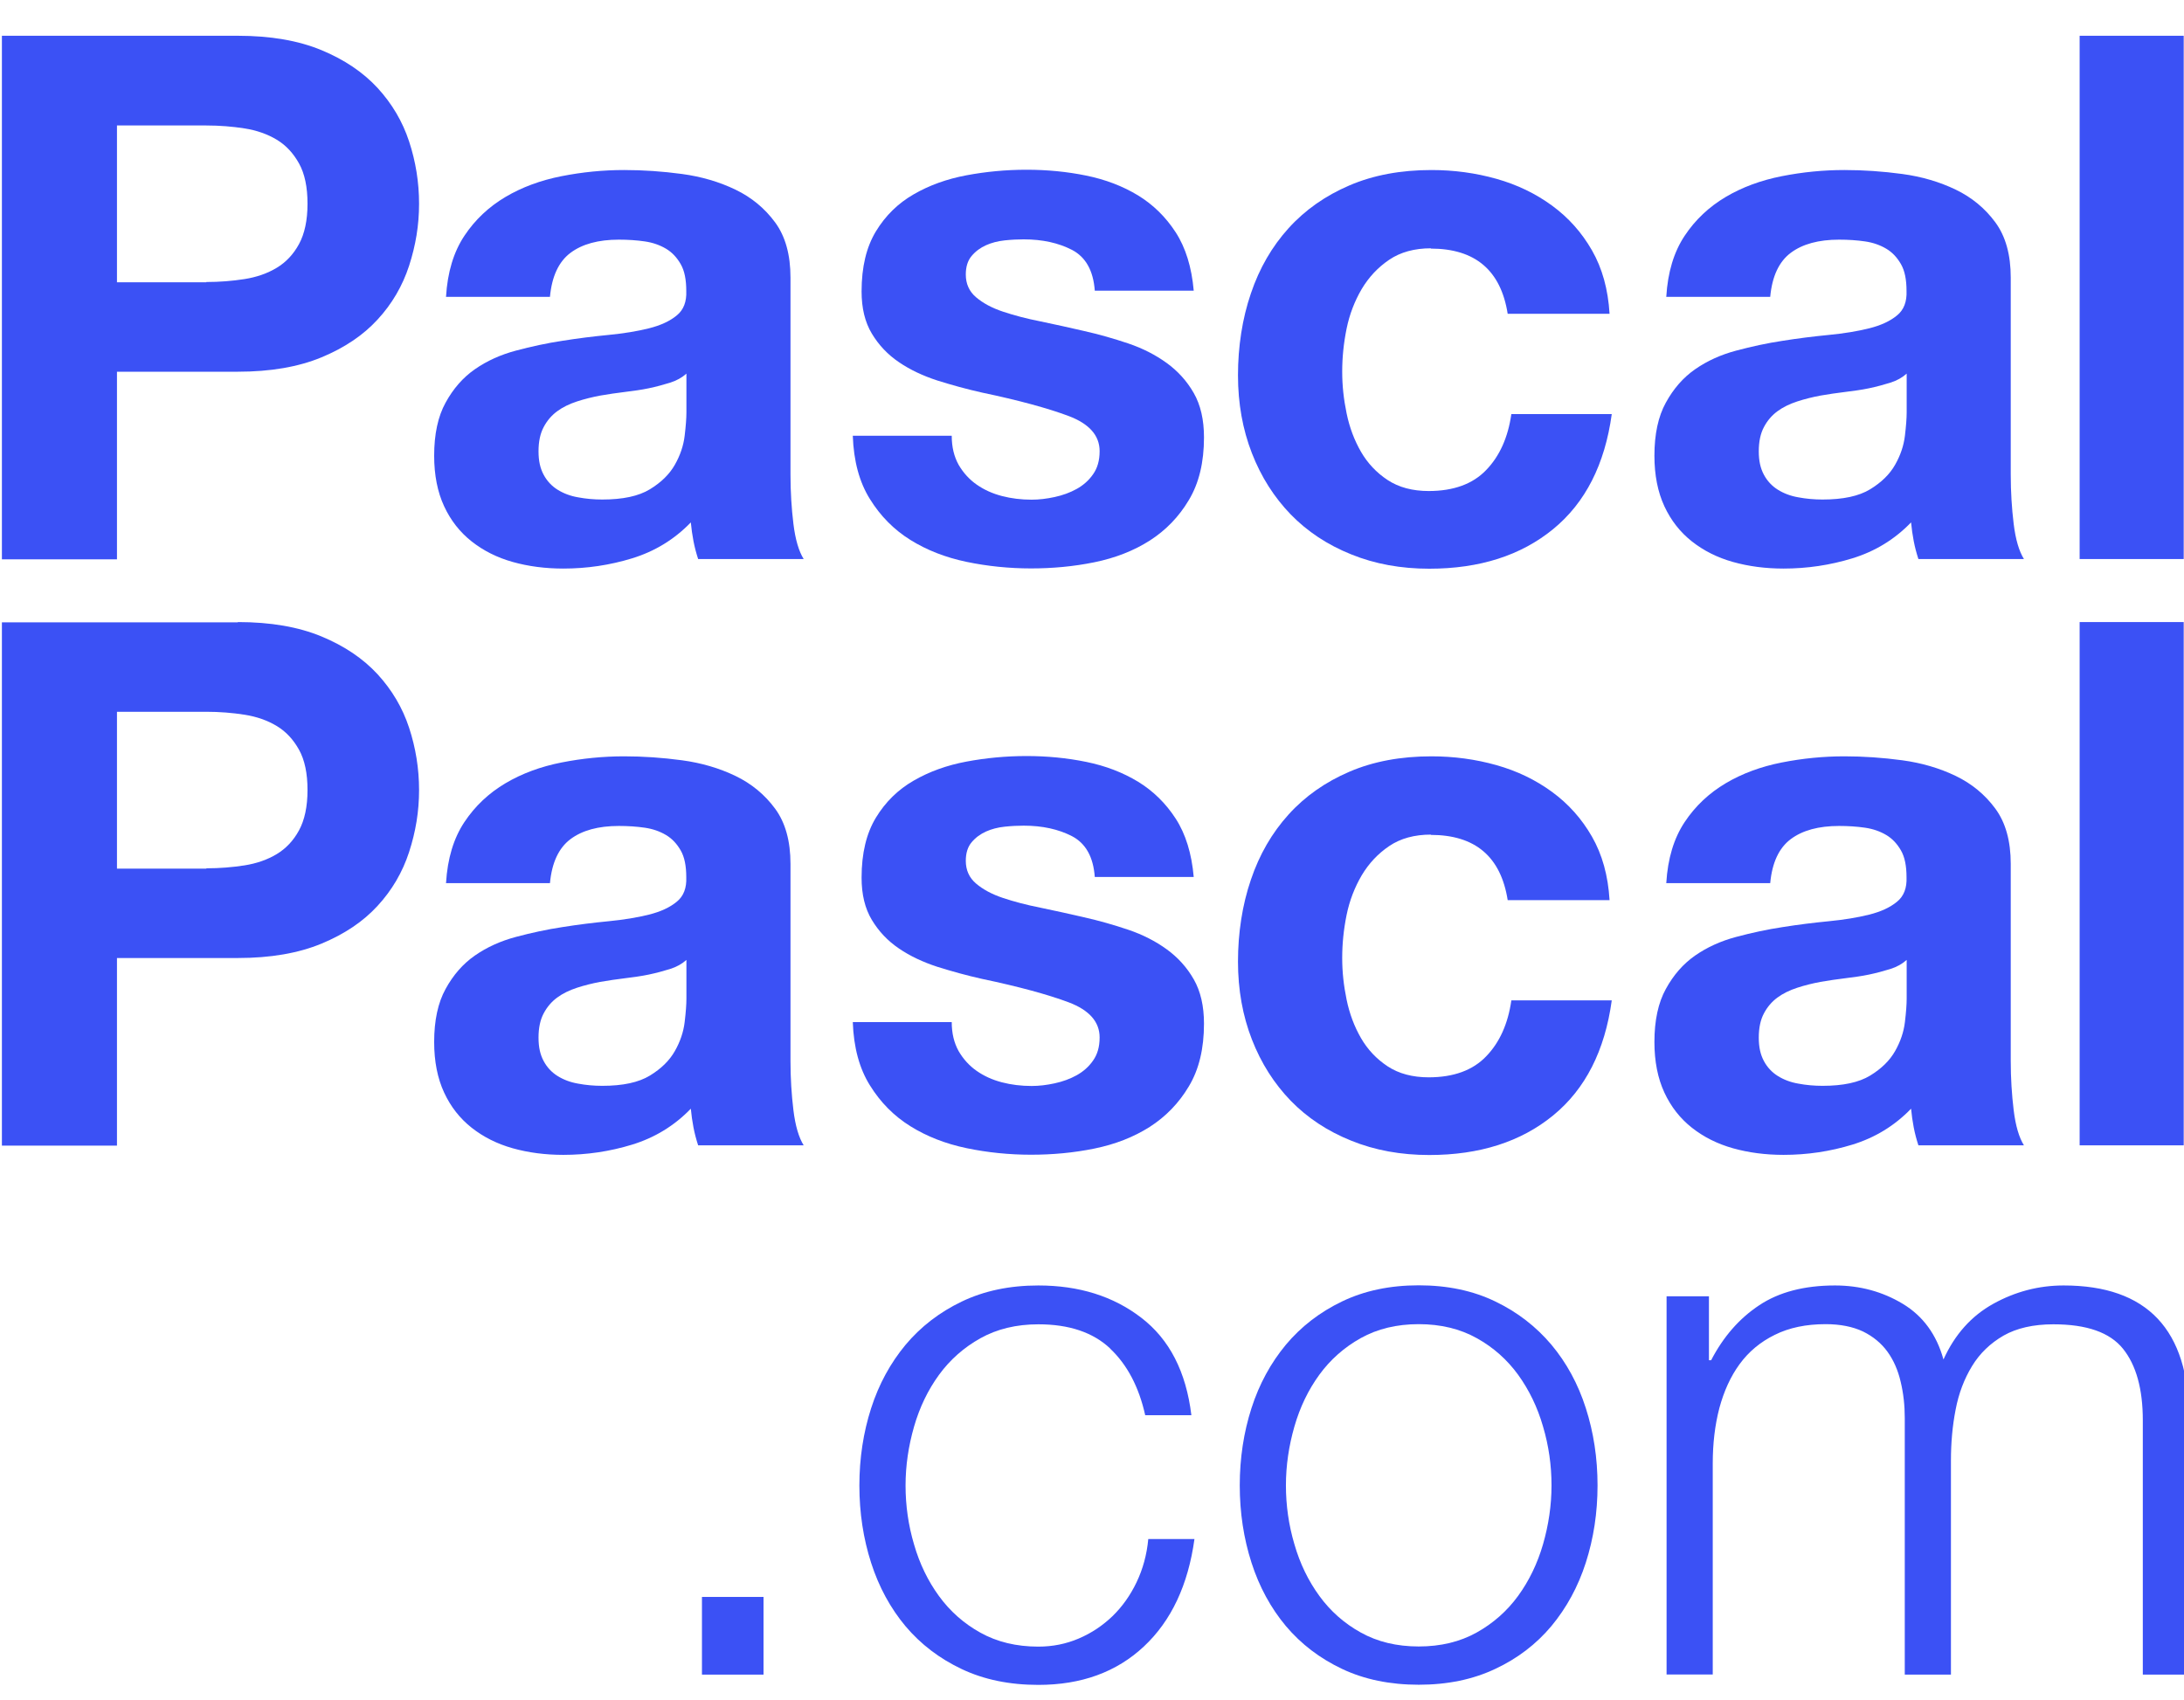
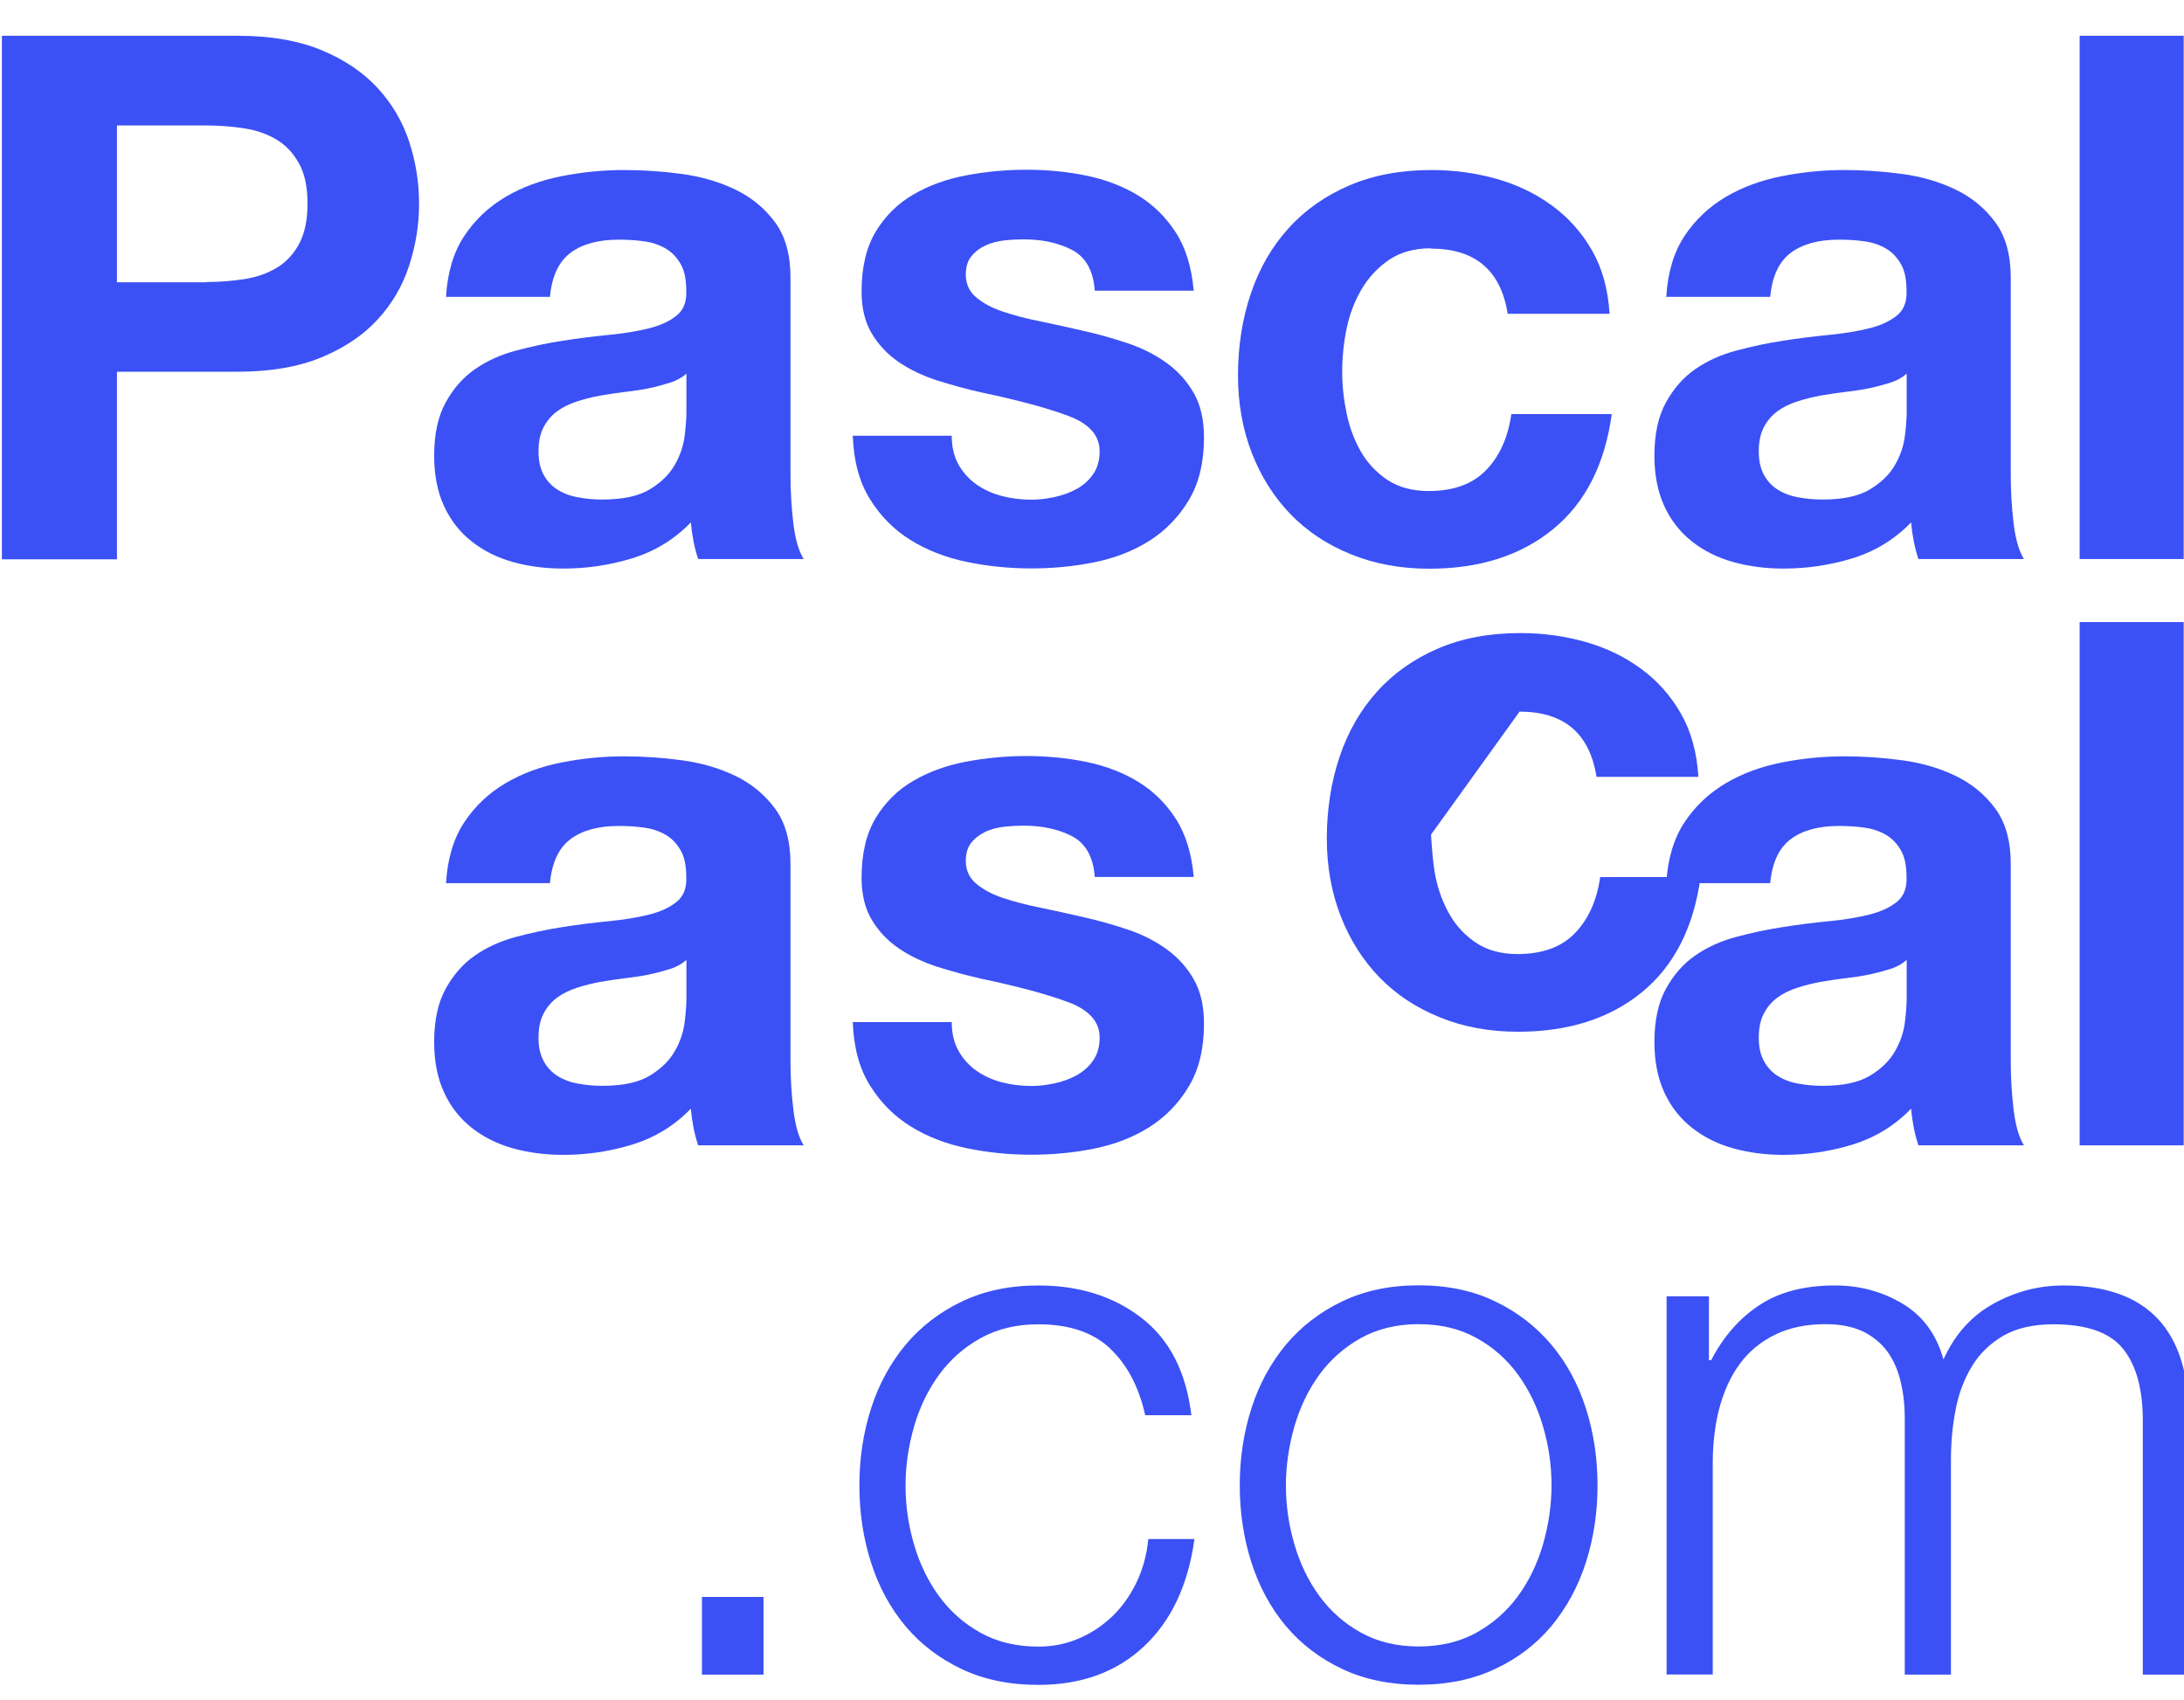
<svg xmlns="http://www.w3.org/2000/svg" viewBox="0 0 149 116" data-name="Layer 1" id="Layer_1">
  <defs>
    <style>
      .cls-1 {
        fill: #3b51f5;
      }
    </style>
  </defs>
  <g>
    <path d="M16.23,2.44c2.23,0,4.13.33,5.7.98,1.57.65,2.84,1.51,3.83,2.58.98,1.07,1.7,2.28,2.15,3.65.45,1.37.68,2.78.68,4.25s-.23,2.84-.68,4.23c-.45,1.38-1.17,2.61-2.15,3.67-.98,1.07-2.26,1.93-3.83,2.58-1.57.65-3.47.98-5.7.98H7.98v12.8H.13V2.44h16.1ZM14.08,19.24c.9,0,1.77-.07,2.6-.2.83-.13,1.57-.39,2.2-.77.63-.38,1.14-.92,1.52-1.62s.58-1.62.58-2.75-.19-2.05-.58-2.75-.89-1.24-1.52-1.62c-.63-.38-1.37-.64-2.2-.77-.83-.13-1.7-.2-2.6-.2h-6.1v10.7h6.1Z" class="cls-1" />
    <path d="M30.43,20.24c.1-1.67.52-3.05,1.25-4.15.73-1.1,1.67-1.98,2.8-2.65,1.13-.67,2.41-1.14,3.83-1.42,1.42-.28,2.84-.42,4.27-.42,1.3,0,2.62.09,3.95.27,1.33.18,2.55.54,3.65,1.07,1.1.53,2,1.28,2.7,2.23.7.95,1.05,2.21,1.05,3.77v13.45c0,1.17.07,2.28.2,3.35.13,1.07.37,1.87.7,2.4h-7.2c-.13-.4-.24-.81-.32-1.23-.08-.42-.14-.84-.18-1.27-1.13,1.17-2.47,1.98-4,2.45-1.53.47-3.1.7-4.7.7-1.23,0-2.38-.15-3.45-.45-1.07-.3-2-.77-2.8-1.4-.8-.63-1.43-1.43-1.88-2.4-.45-.97-.68-2.12-.68-3.45,0-1.47.26-2.68.78-3.62.52-.95,1.18-1.71,2-2.28.82-.57,1.75-.99,2.8-1.27,1.05-.28,2.11-.51,3.17-.67,1.07-.17,2.12-.3,3.15-.4,1.03-.1,1.95-.25,2.75-.45s1.43-.49,1.9-.88c.47-.38.68-.94.65-1.67,0-.77-.12-1.38-.38-1.83s-.58-.8-1-1.05-.9-.42-1.45-.5c-.55-.08-1.14-.12-1.77-.12-1.4,0-2.5.3-3.3.9-.8.6-1.27,1.6-1.4,3h-7.1ZM46.83,25.49c-.3.27-.67.48-1.12.62s-.93.27-1.45.38-1.06.18-1.62.25c-.57.07-1.13.15-1.7.25-.53.1-1.06.23-1.58.4-.52.17-.97.39-1.35.67-.38.28-.69.64-.92,1.08-.23.43-.35.98-.35,1.65s.12,1.17.35,1.6c.23.43.55.77.95,1.02s.87.43,1.4.52c.53.1,1.08.15,1.65.15,1.4,0,2.48-.23,3.25-.7.77-.47,1.33-1.02,1.7-1.67.37-.65.59-1.31.67-1.98.08-.67.12-1.2.12-1.6v-2.65Z" class="cls-1" />
    <path d="M65.4,31.71c.32.55.73,1,1.23,1.35.5.35,1.07.61,1.72.78.65.17,1.33.25,2.03.25.5,0,1.02-.06,1.57-.18.55-.12,1.05-.3,1.5-.55.45-.25.83-.58,1.12-1,.3-.42.45-.94.45-1.58,0-1.07-.71-1.87-2.12-2.4-1.42-.53-3.39-1.07-5.92-1.6-1.03-.23-2.04-.51-3.03-.82-.98-.32-1.86-.73-2.62-1.25-.77-.52-1.38-1.17-1.85-1.95-.47-.78-.7-1.74-.7-2.88,0-1.67.33-3.03.98-4.1.65-1.07,1.51-1.91,2.57-2.52,1.07-.62,2.27-1.05,3.6-1.3,1.33-.25,2.7-.38,4.1-.38s2.76.13,4.08.4c1.32.27,2.49.72,3.53,1.35,1.03.63,1.89,1.47,2.57,2.52.68,1.05,1.09,2.38,1.23,3.98h-6.75c-.1-1.37-.62-2.29-1.55-2.78-.93-.48-2.03-.72-3.3-.72-.4,0-.83.02-1.3.07-.47.05-.89.16-1.27.33-.38.17-.71.41-.98.73-.27.32-.4.74-.4,1.27,0,.63.23,1.15.7,1.55s1.08.73,1.83.98,1.61.48,2.58.67c.97.2,1.95.42,2.95.65,1.03.23,2.04.52,3.02.85.98.33,1.86.78,2.62,1.33s1.38,1.23,1.85,2.05c.47.82.7,1.83.7,3.03,0,1.7-.34,3.12-1.03,4.27-.68,1.15-1.58,2.07-2.67,2.77-1.1.7-2.36,1.19-3.78,1.48s-2.86.42-4.33.42-2.97-.15-4.4-.45c-1.43-.3-2.71-.8-3.83-1.5-1.12-.7-2.03-1.62-2.75-2.78-.72-1.15-1.11-2.59-1.17-4.32h6.75c0,.77.16,1.42.47,1.98Z" class="cls-1" />
    <path d="M97.63,16.94c-1.13,0-2.08.26-2.85.78-.77.52-1.39,1.18-1.88,2-.48.82-.83,1.72-1.03,2.7-.2.98-.3,1.96-.3,2.93s.1,1.88.3,2.85c.2.97.53,1.84.98,2.62.45.78,1.06,1.43,1.82,1.93s1.7.75,2.8.75c1.7,0,3.01-.48,3.92-1.43.92-.95,1.49-2.22,1.72-3.82h6.85c-.47,3.43-1.8,6.05-4,7.85-2.2,1.8-5.02,2.7-8.45,2.7-1.93,0-3.71-.32-5.33-.98-1.62-.65-2.99-1.56-4.12-2.72-1.13-1.17-2.02-2.56-2.65-4.18-.63-1.62-.95-3.39-.95-5.32s.29-3.86.88-5.58c.58-1.72,1.44-3.2,2.57-4.45s2.52-2.22,4.15-2.92c1.63-.7,3.5-1.05,5.6-1.05,1.53,0,3.01.2,4.43.6,1.42.4,2.68,1.01,3.8,1.83,1.12.82,2.02,1.83,2.72,3.05.7,1.22,1.1,2.66,1.2,4.33h-6.95c-.47-2.97-2.22-4.45-5.25-4.45Z" class="cls-1" />
    <path d="M113.68,20.24c.1-1.67.52-3.05,1.25-4.15.73-1.1,1.67-1.98,2.8-2.65,1.13-.67,2.41-1.14,3.83-1.42,1.42-.28,2.84-.42,4.27-.42,1.3,0,2.62.09,3.95.27,1.33.18,2.55.54,3.65,1.07,1.1.53,2,1.28,2.7,2.23.7.95,1.05,2.21,1.05,3.77v13.45c0,1.17.07,2.28.2,3.35.13,1.07.37,1.87.7,2.4h-7.2c-.13-.4-.24-.81-.32-1.23-.08-.42-.14-.84-.18-1.27-1.13,1.17-2.47,1.98-4,2.45-1.53.47-3.1.7-4.7.7-1.23,0-2.38-.15-3.45-.45-1.07-.3-2-.77-2.8-1.4-.8-.63-1.43-1.43-1.88-2.4-.45-.97-.68-2.12-.68-3.45,0-1.47.26-2.68.78-3.62.52-.95,1.18-1.71,2-2.28.82-.57,1.75-.99,2.8-1.27,1.05-.28,2.11-.51,3.17-.67,1.07-.17,2.12-.3,3.15-.4,1.03-.1,1.95-.25,2.75-.45s1.43-.49,1.9-.88c.47-.38.68-.94.65-1.67,0-.77-.12-1.38-.38-1.83s-.58-.8-1-1.05-.9-.42-1.45-.5c-.55-.08-1.14-.12-1.77-.12-1.4,0-2.5.3-3.3.9-.8.6-1.27,1.6-1.4,3h-7.1ZM130.08,25.49c-.3.27-.67.48-1.12.62s-.93.27-1.45.38-1.06.18-1.62.25c-.57.07-1.13.15-1.7.25-.53.1-1.06.23-1.58.4-.52.17-.97.39-1.35.67-.38.28-.69.64-.92,1.08-.23.43-.35.98-.35,1.65s.12,1.17.35,1.6c.23.43.55.77.95,1.02s.87.43,1.4.52c.53.1,1.08.15,1.65.15,1.4,0,2.48-.23,3.25-.7.77-.47,1.33-1.02,1.7-1.67.37-.65.59-1.31.67-1.98.08-.67.12-1.2.12-1.6v-2.65Z" class="cls-1" />
    <path d="M148.98,2.44v35.7h-7.1V2.44h7.1Z" class="cls-1" />
  </g>
  <g>
-     <path d="M16.23,42.44c2.23,0,4.13.33,5.7.98,1.57.65,2.84,1.51,3.83,2.58.98,1.07,1.7,2.28,2.15,3.65.45,1.37.68,2.78.68,4.25s-.23,2.84-.68,4.23c-.45,1.38-1.17,2.61-2.15,3.67-.98,1.07-2.26,1.93-3.83,2.58-1.57.65-3.47.98-5.7.98H7.98v12.8H.13v-35.7h16.1ZM14.08,59.24c.9,0,1.77-.07,2.6-.2.83-.13,1.57-.39,2.2-.77.63-.38,1.14-.92,1.52-1.62s.58-1.62.58-2.75-.19-2.05-.58-2.75-.89-1.24-1.52-1.62c-.63-.38-1.37-.64-2.2-.77-.83-.13-1.7-.2-2.6-.2h-6.1v10.7h6.1Z" class="cls-1" />
    <path d="M30.43,60.24c.1-1.67.52-3.05,1.25-4.15.73-1.1,1.67-1.98,2.8-2.65,1.13-.67,2.41-1.14,3.83-1.42,1.42-.28,2.84-.42,4.27-.42,1.3,0,2.62.09,3.95.27,1.33.18,2.55.54,3.65,1.07,1.1.53,2,1.28,2.7,2.23.7.95,1.05,2.21,1.05,3.77v13.45c0,1.17.07,2.28.2,3.35.13,1.07.37,1.87.7,2.4h-7.2c-.13-.4-.24-.81-.32-1.23-.08-.42-.14-.84-.18-1.27-1.13,1.17-2.47,1.98-4,2.45-1.53.47-3.1.7-4.7.7-1.23,0-2.38-.15-3.45-.45-1.07-.3-2-.77-2.8-1.4-.8-.63-1.43-1.43-1.88-2.4-.45-.97-.68-2.12-.68-3.45,0-1.47.26-2.68.78-3.62.52-.95,1.18-1.71,2-2.28.82-.57,1.75-.99,2.8-1.27,1.05-.28,2.11-.51,3.17-.67,1.07-.17,2.12-.3,3.15-.4,1.03-.1,1.95-.25,2.75-.45s1.43-.49,1.9-.88c.47-.38.68-.94.65-1.67,0-.77-.12-1.38-.38-1.83s-.58-.8-1-1.05-.9-.42-1.45-.5c-.55-.08-1.14-.12-1.77-.12-1.4,0-2.5.3-3.3.9-.8.6-1.27,1.6-1.4,3h-7.1ZM46.83,65.49c-.3.27-.67.48-1.12.62s-.93.27-1.45.38-1.06.18-1.62.25c-.57.07-1.13.15-1.7.25-.53.1-1.06.23-1.58.4-.52.17-.97.39-1.35.67-.38.28-.69.64-.92,1.08-.23.43-.35.98-.35,1.65s.12,1.17.35,1.6c.23.43.55.77.95,1.02s.87.43,1.4.52c.53.1,1.08.15,1.65.15,1.4,0,2.48-.23,3.25-.7.77-.47,1.33-1.02,1.7-1.67.37-.65.59-1.31.67-1.98.08-.67.12-1.2.12-1.6v-2.65Z" class="cls-1" />
    <path d="M65.4,71.71c.32.55.73,1,1.23,1.35.5.35,1.07.61,1.72.78.65.17,1.33.25,2.03.25.5,0,1.02-.06,1.57-.18.55-.12,1.05-.3,1.5-.55.45-.25.83-.58,1.12-1,.3-.42.45-.94.45-1.58,0-1.07-.71-1.87-2.12-2.4-1.42-.53-3.39-1.07-5.92-1.6-1.03-.23-2.04-.51-3.03-.82-.98-.32-1.86-.73-2.62-1.25-.77-.52-1.38-1.17-1.85-1.95-.47-.78-.7-1.74-.7-2.88,0-1.67.33-3.03.98-4.1.65-1.07,1.51-1.91,2.57-2.52,1.07-.62,2.27-1.05,3.6-1.3,1.33-.25,2.7-.38,4.1-.38s2.76.13,4.08.4c1.32.27,2.49.72,3.53,1.35,1.03.63,1.89,1.47,2.57,2.52.68,1.05,1.09,2.38,1.23,3.98h-6.75c-.1-1.37-.62-2.29-1.55-2.78-.93-.48-2.03-.72-3.3-.72-.4,0-.83.02-1.3.07-.47.05-.89.16-1.27.33-.38.17-.71.41-.98.73-.27.32-.4.74-.4,1.27,0,.63.23,1.15.7,1.55s1.08.73,1.83.98,1.61.48,2.58.67c.97.2,1.95.42,2.95.65,1.03.23,2.04.52,3.02.85.98.33,1.86.78,2.62,1.33s1.38,1.23,1.85,2.05c.47.82.7,1.83.7,3.03,0,1.7-.34,3.12-1.03,4.27-.68,1.15-1.58,2.07-2.67,2.77-1.1.7-2.36,1.19-3.78,1.48s-2.86.42-4.33.42-2.97-.15-4.4-.45c-1.43-.3-2.71-.8-3.83-1.5-1.12-.7-2.03-1.62-2.75-2.78-.72-1.15-1.11-2.59-1.17-4.32h6.75c0,.77.16,1.42.47,1.98Z" class="cls-1" />
-     <path d="M97.63,56.94c-1.13,0-2.08.26-2.85.78-.77.52-1.39,1.18-1.88,2-.48.82-.83,1.72-1.03,2.7-.2.98-.3,1.96-.3,2.93s.1,1.88.3,2.85c.2.97.53,1.84.98,2.62.45.78,1.06,1.43,1.82,1.93s1.7.75,2.8.75c1.7,0,3.01-.48,3.92-1.43.92-.95,1.49-2.22,1.72-3.82h6.85c-.47,3.43-1.8,6.05-4,7.85-2.2,1.8-5.02,2.7-8.45,2.7-1.93,0-3.71-.32-5.33-.98-1.62-.65-2.99-1.56-4.12-2.72-1.13-1.17-2.02-2.56-2.65-4.18-.63-1.62-.95-3.39-.95-5.32s.29-3.86.88-5.58c.58-1.72,1.44-3.2,2.57-4.45s2.52-2.22,4.15-2.92c1.63-.7,3.5-1.05,5.6-1.05,1.53,0,3.01.2,4.43.6,1.42.4,2.68,1.01,3.8,1.83,1.12.82,2.02,1.83,2.72,3.05.7,1.22,1.1,2.66,1.2,4.33h-6.95c-.47-2.97-2.22-4.45-5.25-4.45Z" class="cls-1" />
+     <path d="M97.63,56.94s.1,1.88.3,2.85c.2.97.53,1.84.98,2.62.45.78,1.06,1.43,1.82,1.93s1.7.75,2.8.75c1.7,0,3.01-.48,3.92-1.43.92-.95,1.49-2.22,1.72-3.82h6.85c-.47,3.43-1.8,6.05-4,7.85-2.2,1.8-5.02,2.7-8.45,2.7-1.93,0-3.71-.32-5.33-.98-1.62-.65-2.99-1.56-4.12-2.72-1.13-1.17-2.02-2.56-2.65-4.18-.63-1.62-.95-3.39-.95-5.32s.29-3.86.88-5.58c.58-1.72,1.44-3.2,2.57-4.45s2.52-2.22,4.15-2.92c1.63-.7,3.5-1.05,5.6-1.05,1.53,0,3.01.2,4.43.6,1.42.4,2.68,1.01,3.8,1.83,1.12.82,2.02,1.83,2.72,3.05.7,1.22,1.1,2.66,1.2,4.33h-6.95c-.47-2.97-2.22-4.45-5.25-4.45Z" class="cls-1" />
    <path d="M113.68,60.24c.1-1.67.52-3.05,1.25-4.15.73-1.1,1.67-1.98,2.8-2.65,1.13-.67,2.41-1.14,3.83-1.42,1.42-.28,2.84-.42,4.27-.42,1.3,0,2.62.09,3.95.27,1.33.18,2.55.54,3.65,1.07,1.1.53,2,1.28,2.7,2.23.7.95,1.05,2.21,1.05,3.77v13.45c0,1.17.07,2.28.2,3.35.13,1.07.37,1.87.7,2.4h-7.2c-.13-.4-.24-.81-.32-1.23-.08-.42-.14-.84-.18-1.27-1.13,1.17-2.47,1.98-4,2.45-1.53.47-3.1.7-4.7.7-1.23,0-2.38-.15-3.45-.45-1.07-.3-2-.77-2.8-1.4-.8-.63-1.43-1.43-1.88-2.4-.45-.97-.68-2.12-.68-3.45,0-1.47.26-2.68.78-3.62.52-.95,1.18-1.71,2-2.28.82-.57,1.75-.99,2.8-1.27,1.05-.28,2.11-.51,3.17-.67,1.07-.17,2.12-.3,3.15-.4,1.03-.1,1.95-.25,2.75-.45s1.43-.49,1.9-.88c.47-.38.68-.94.65-1.67,0-.77-.12-1.38-.38-1.83s-.58-.8-1-1.05-.9-.42-1.45-.5c-.55-.08-1.14-.12-1.77-.12-1.4,0-2.5.3-3.3.9-.8.6-1.27,1.6-1.4,3h-7.1ZM130.08,65.49c-.3.27-.67.48-1.12.62s-.93.27-1.45.38-1.06.18-1.62.25c-.57.07-1.13.15-1.7.25-.53.1-1.06.23-1.58.4-.52.17-.97.39-1.35.67-.38.28-.69.64-.92,1.08-.23.43-.35.98-.35,1.65s.12,1.17.35,1.6c.23.43.55.77.95,1.02s.87.43,1.4.52c.53.1,1.08.15,1.65.15,1.4,0,2.48-.23,3.25-.7.77-.47,1.33-1.02,1.7-1.67.37-.65.59-1.31.67-1.98.08-.67.12-1.2.12-1.6v-2.65Z" class="cls-1" />
    <path d="M148.98,42.44v35.7h-7.1v-35.7h7.1Z" class="cls-1" />
  </g>
  <g>
    <path d="M47.89,108.95h4.2v5.3h-4.2v-5.3Z" class="cls-1" />
    <path d="M75.74,92c-1.17-1.1-2.8-1.65-4.9-1.65-1.5,0-2.82.32-3.95.95-1.13.63-2.08,1.47-2.83,2.5-.75,1.03-1.32,2.21-1.7,3.53-.38,1.32-.58,2.66-.58,4.02s.19,2.71.58,4.02c.38,1.32.95,2.49,1.7,3.52.75,1.03,1.69,1.87,2.83,2.5,1.13.63,2.45.95,3.95.95.97,0,1.88-.18,2.75-.55.87-.37,1.63-.88,2.3-1.52.67-.65,1.22-1.42,1.65-2.32.43-.9.7-1.88.8-2.95h3.15c-.43,3.13-1.58,5.58-3.45,7.33s-4.27,2.62-7.2,2.62c-1.97,0-3.71-.36-5.23-1.08s-2.79-1.69-3.83-2.92c-1.03-1.23-1.82-2.68-2.35-4.33s-.8-3.41-.8-5.27.27-3.62.8-5.27c.53-1.65,1.32-3.09,2.35-4.33,1.03-1.23,2.31-2.22,3.83-2.95,1.52-.73,3.26-1.1,5.23-1.1,2.77,0,5.11.73,7.02,2.2,1.92,1.47,3.06,3.68,3.42,6.65h-3.15c-.43-1.93-1.23-3.45-2.4-4.55Z" class="cls-1" />
    <path d="M102.01,88.79c1.52.73,2.79,1.72,3.83,2.95,1.03,1.23,1.82,2.67,2.35,4.33.53,1.65.8,3.41.8,5.27s-.27,3.62-.8,5.27-1.32,3.09-2.35,4.33c-1.03,1.23-2.31,2.21-3.83,2.92-1.52.72-3.26,1.08-5.22,1.08s-3.71-.36-5.23-1.08-2.79-1.69-3.83-2.92c-1.03-1.23-1.82-2.68-2.35-4.33s-.8-3.41-.8-5.27.27-3.62.8-5.27c.53-1.65,1.32-3.09,2.35-4.33,1.03-1.23,2.31-2.22,3.83-2.95,1.52-.73,3.26-1.1,5.23-1.1s3.71.37,5.22,1.1ZM92.84,91.29c-1.13.63-2.08,1.47-2.83,2.5-.75,1.03-1.32,2.21-1.7,3.53-.38,1.32-.58,2.66-.58,4.02s.19,2.71.58,4.02c.38,1.32.95,2.49,1.7,3.52.75,1.03,1.69,1.87,2.83,2.5,1.13.63,2.45.95,3.95.95s2.82-.32,3.95-.95c1.13-.63,2.08-1.47,2.83-2.5.75-1.03,1.32-2.21,1.7-3.52.38-1.32.58-2.66.58-4.02s-.19-2.71-.58-4.02c-.38-1.32-.95-2.49-1.7-3.53-.75-1.03-1.69-1.87-2.83-2.5-1.13-.63-2.45-.95-3.95-.95s-2.82.32-3.95.95Z" class="cls-1" />
    <path d="M116.59,88.45v4.35h.15c.83-1.6,1.92-2.85,3.28-3.75,1.35-.9,3.08-1.35,5.17-1.35,1.7,0,3.24.42,4.62,1.25,1.38.83,2.31,2.1,2.78,3.8.77-1.7,1.9-2.97,3.4-3.8,1.5-.83,3.1-1.25,4.8-1.25,5.7,0,8.55,3.02,8.55,9.05v17.5h-3.15v-17.35c0-2.13-.45-3.76-1.35-4.88-.9-1.12-2.48-1.67-4.75-1.67-1.37,0-2.5.26-3.4.77-.9.52-1.62,1.21-2.15,2.08-.53.87-.91,1.86-1.12,2.97-.22,1.12-.32,2.28-.32,3.48v14.6h-3.15v-17.5c0-.87-.09-1.69-.28-2.48-.18-.78-.48-1.47-.9-2.05-.42-.58-.98-1.04-1.67-1.38-.7-.33-1.55-.5-2.55-.5-1.33,0-2.49.24-3.47.73-.98.48-1.78,1.15-2.4,2-.62.85-1.07,1.85-1.38,3-.3,1.15-.45,2.41-.45,3.77v14.4h-3.15v-25.8h2.9Z" class="cls-1" />
  </g>
</svg>